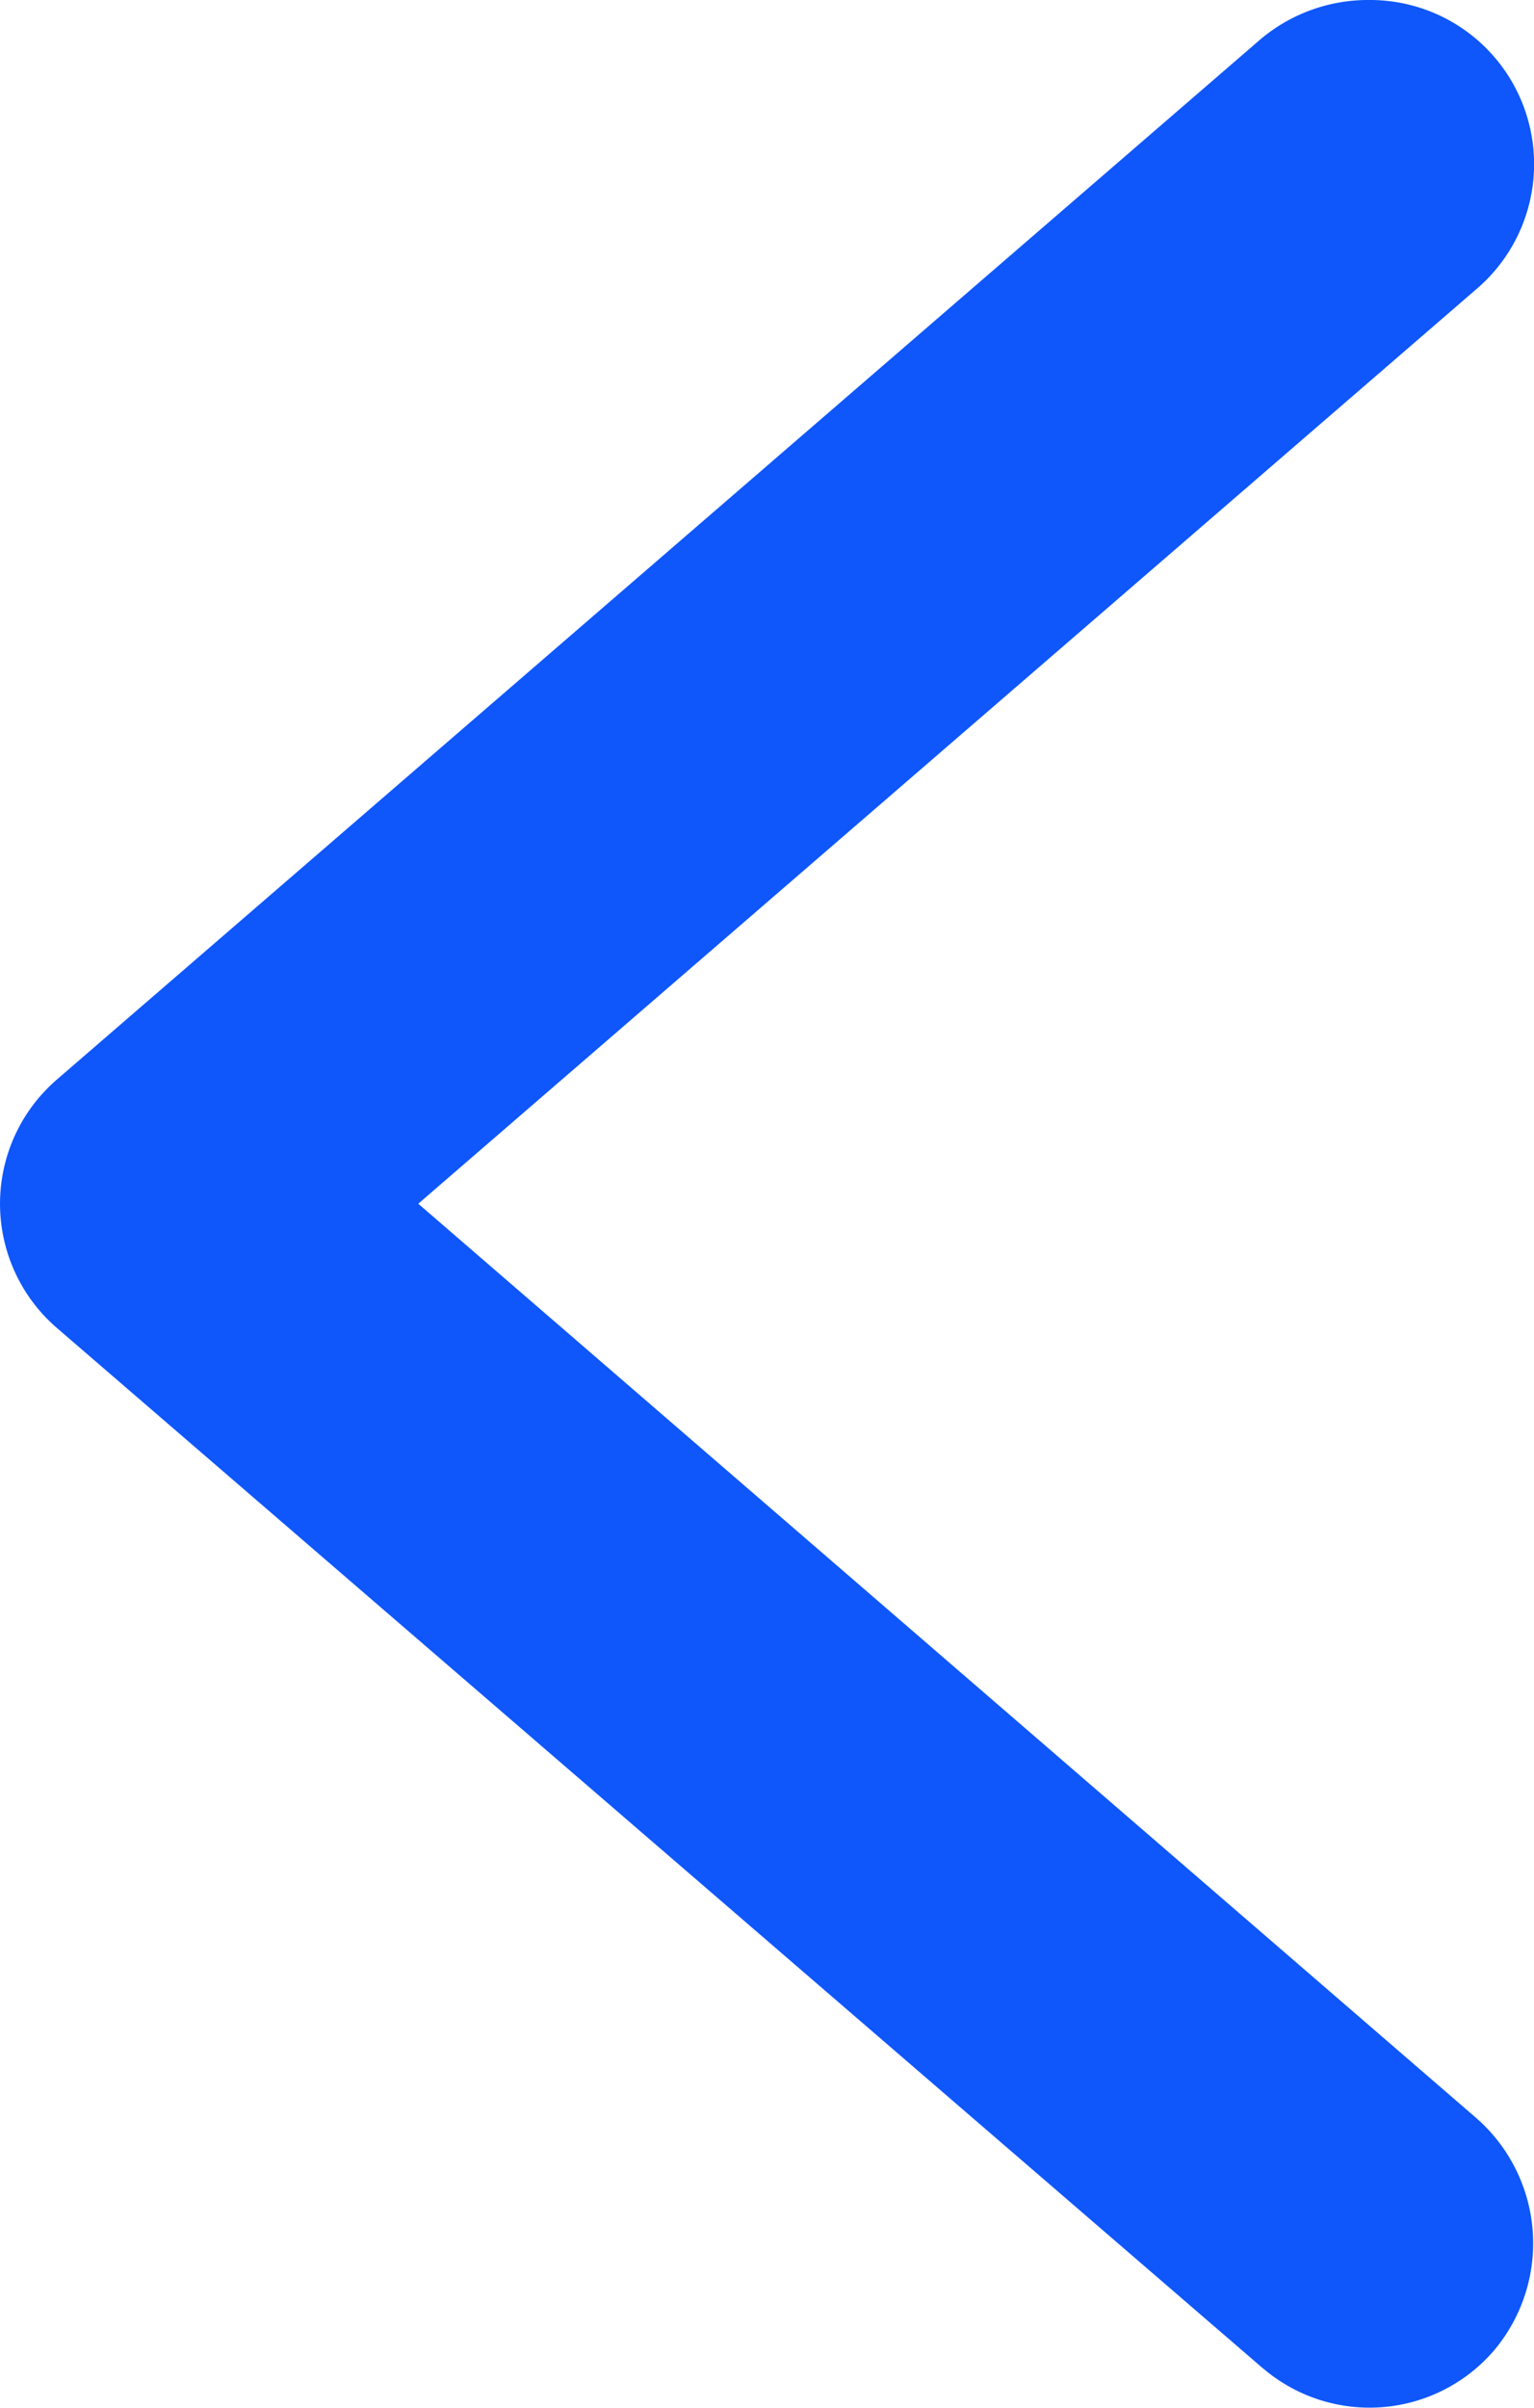
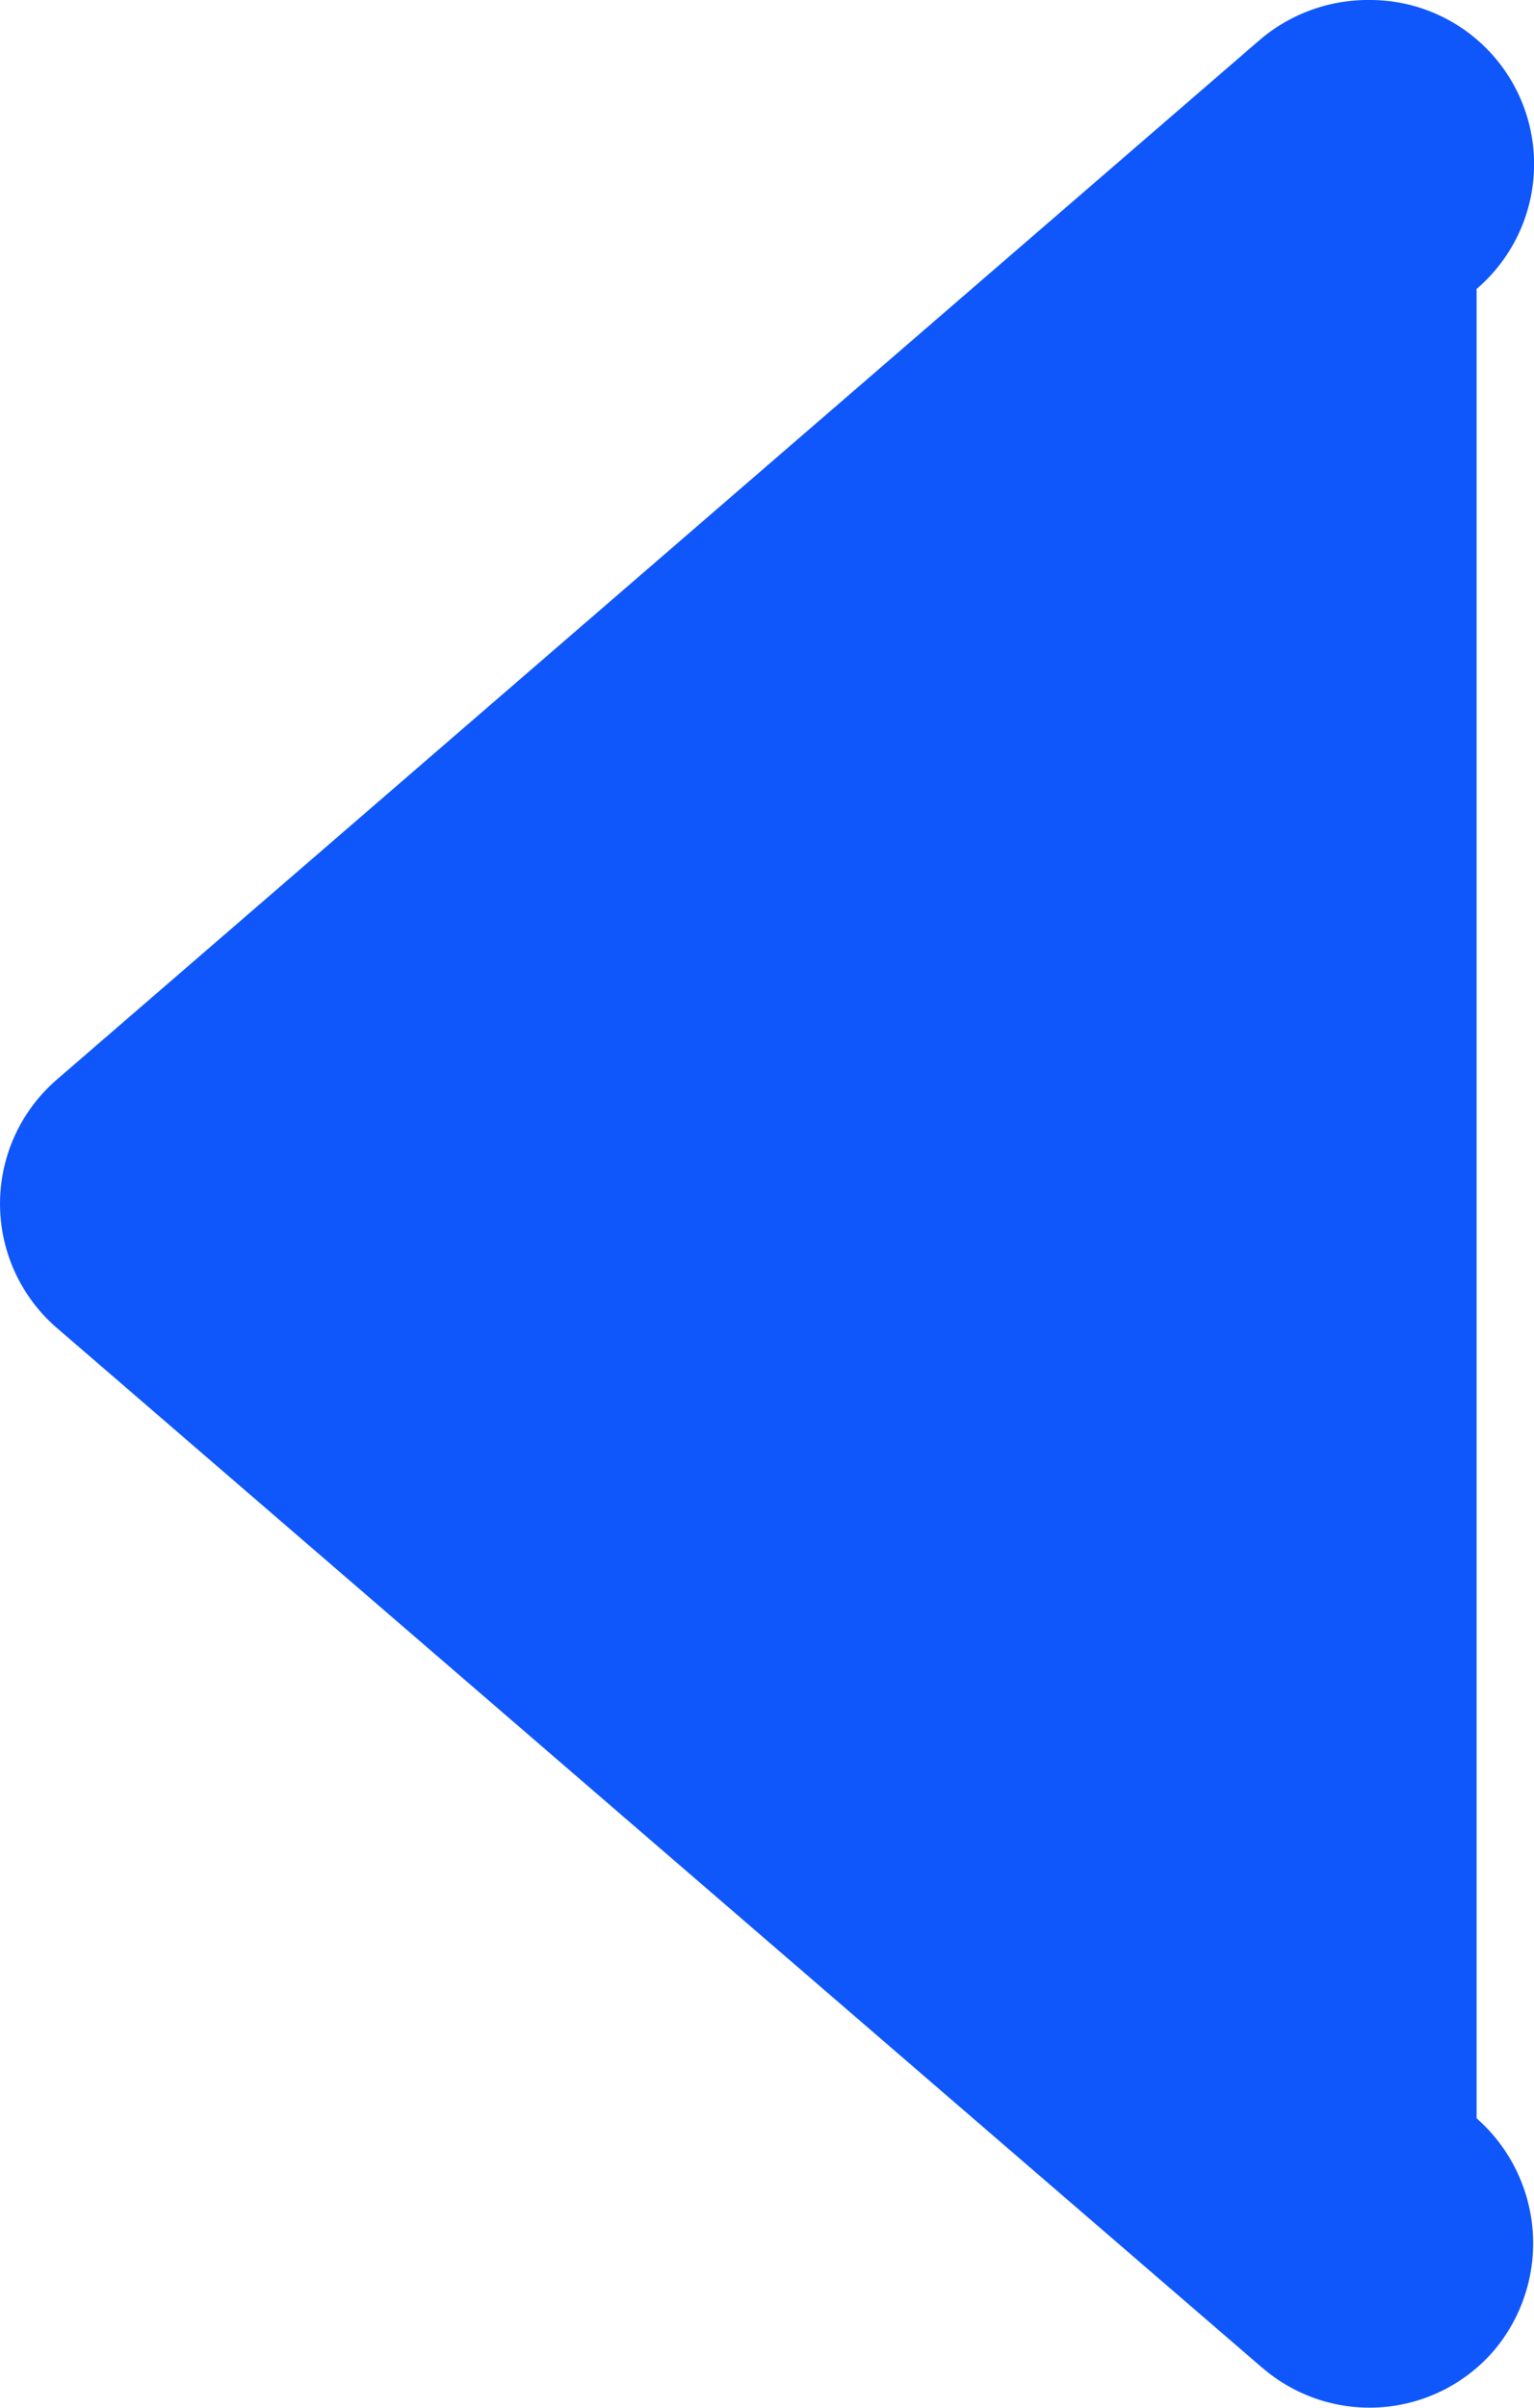
<svg xmlns="http://www.w3.org/2000/svg" width="26.78" height="42" viewBox="0 0 26.78 42">
-   <path fill="#0f57fb" d="M391.017 386.051a2.863 2.863 0 0 1 1.869 5.04l-18.476 15.956L392.886 423a2.9 2.9 0 0 1 .306 4.047 2.865 2.865 0 0 1-4.037.312l-.009-.006-21.036-18.131a2.861 2.861 0 0 1-.315-4.034 2.988 2.988 0 0 1 .315-.315l21-18.134a2.914 2.914 0 0 1 1.907-.688z" transform="translate(-367.108 -386.051)" />
+   <path fill="#0f57fb" d="M391.017 386.051a2.863 2.863 0 0 1 1.869 5.04L392.886 423a2.9 2.9 0 0 1 .306 4.047 2.865 2.865 0 0 1-4.037.312l-.009-.006-21.036-18.131a2.861 2.861 0 0 1-.315-4.034 2.988 2.988 0 0 1 .315-.315l21-18.134a2.914 2.914 0 0 1 1.907-.688z" transform="translate(-367.108 -386.051)" />
</svg>